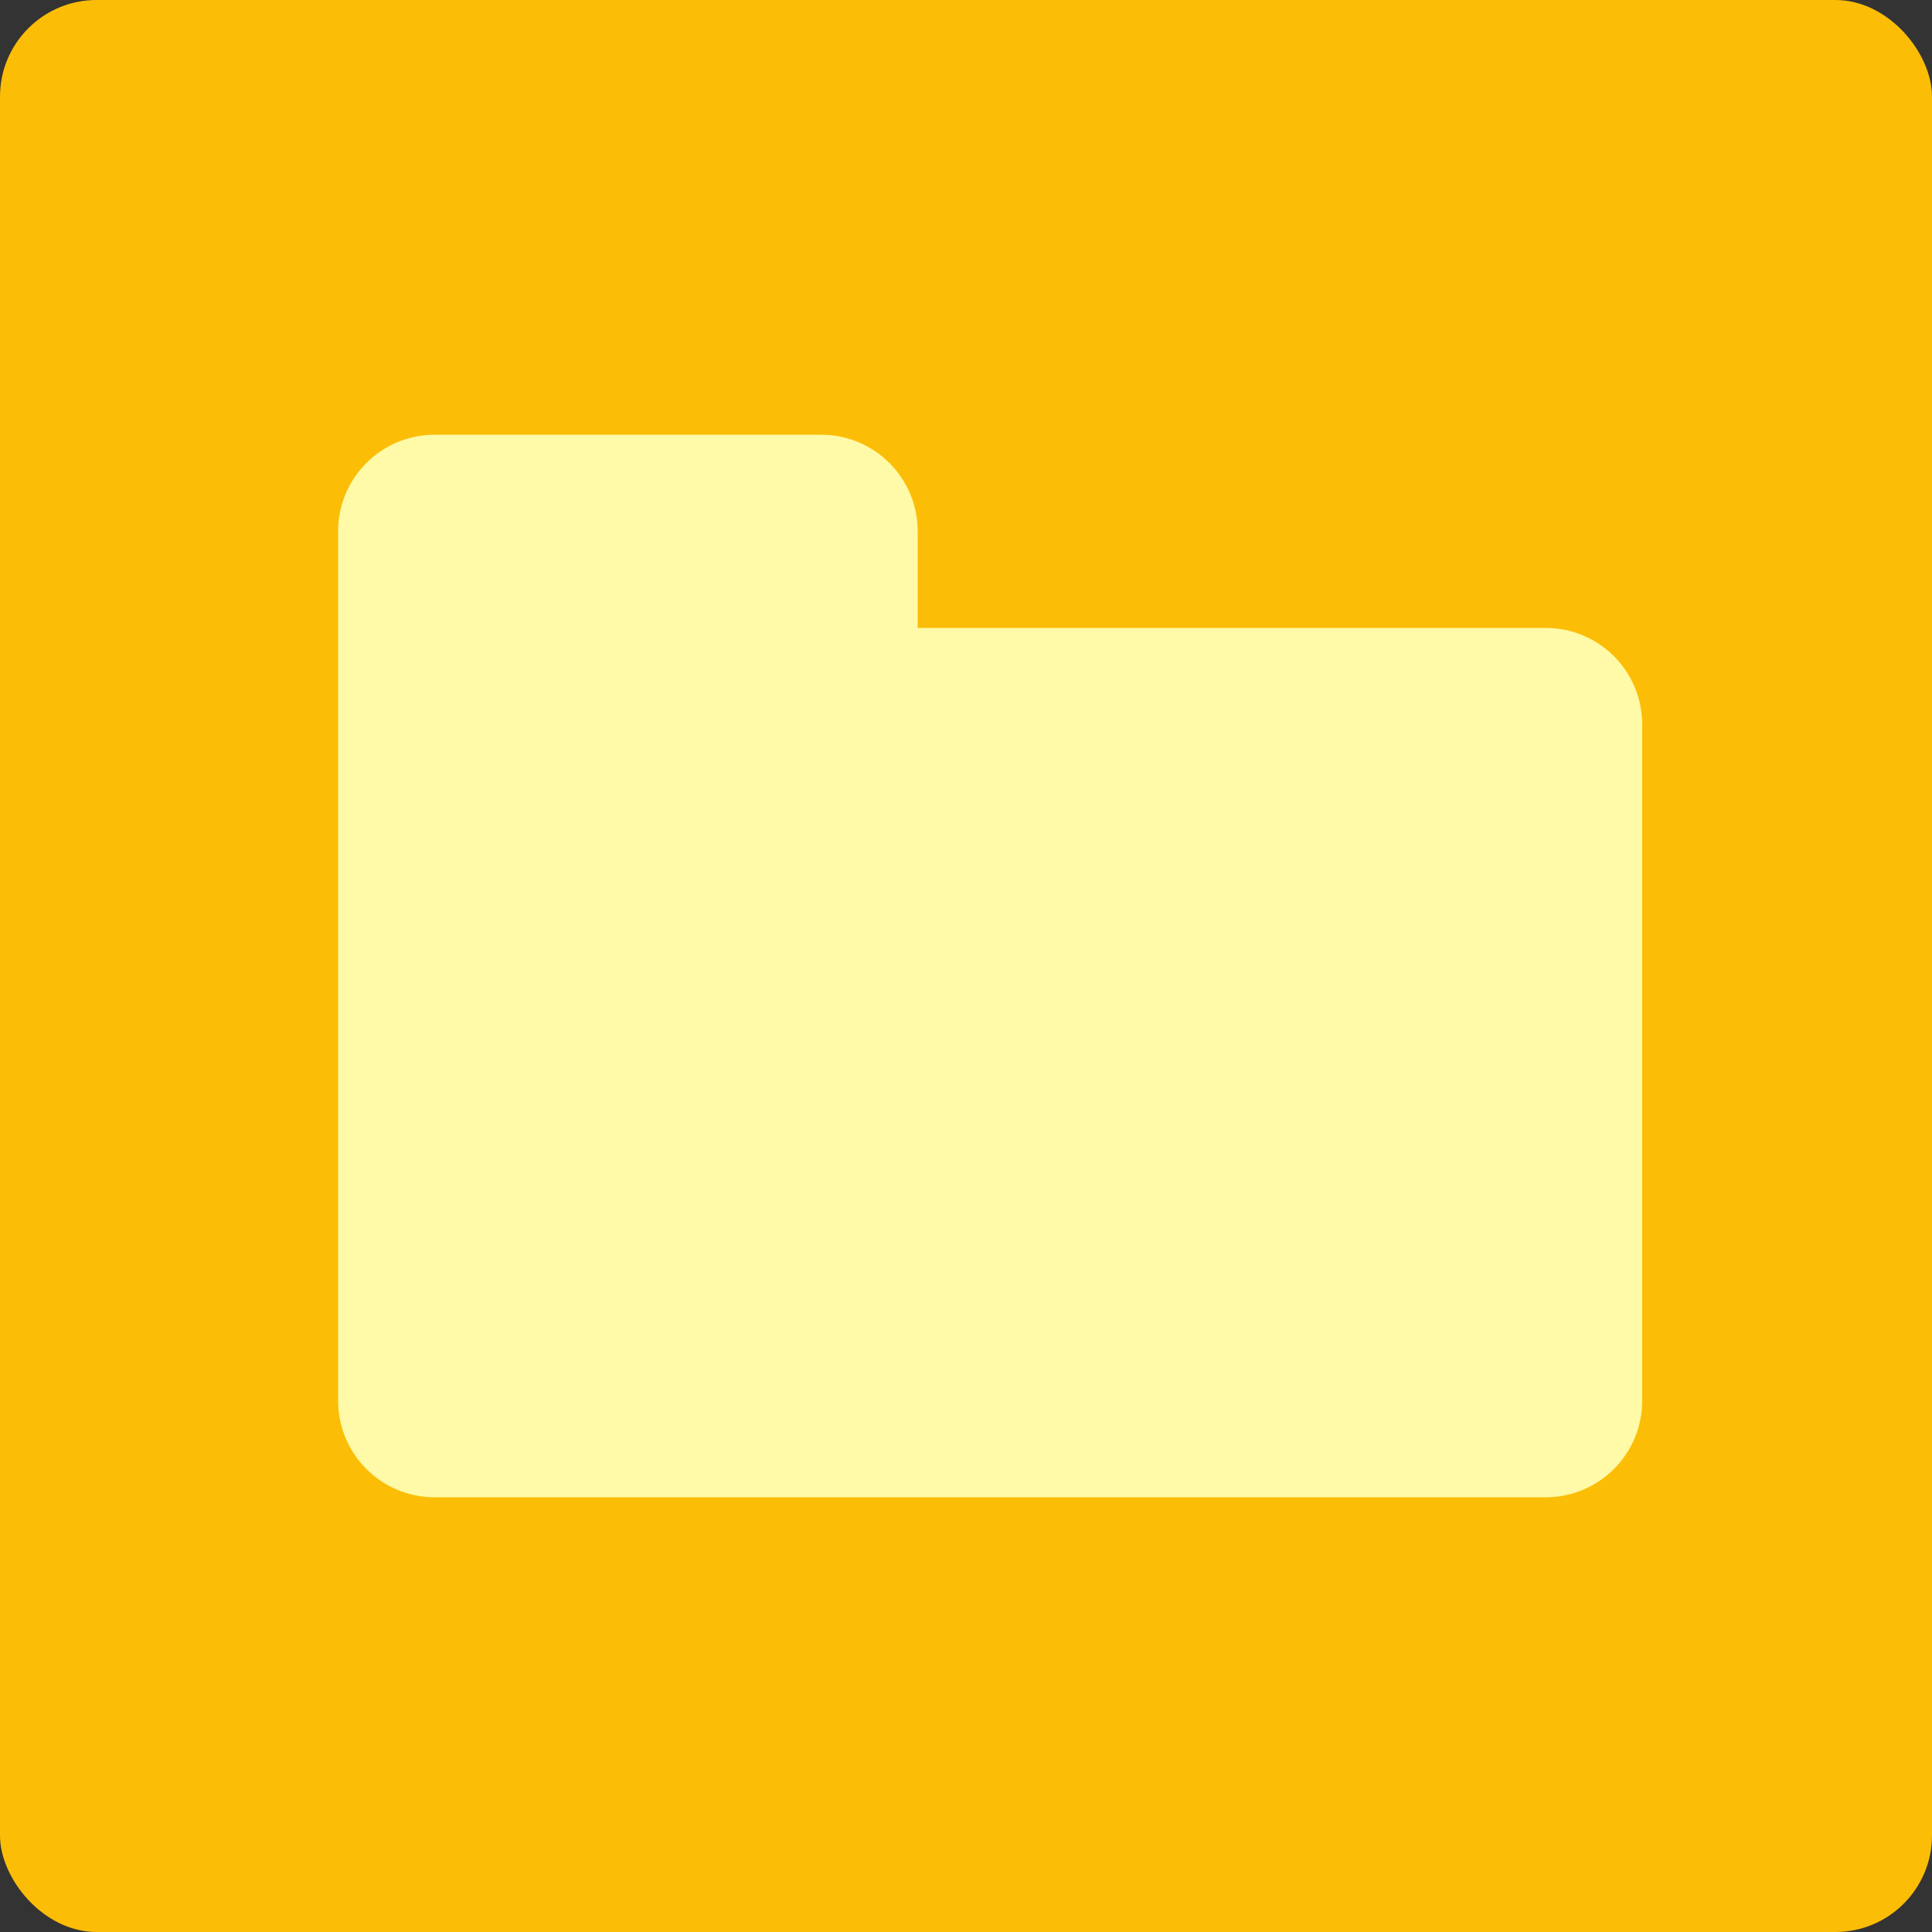
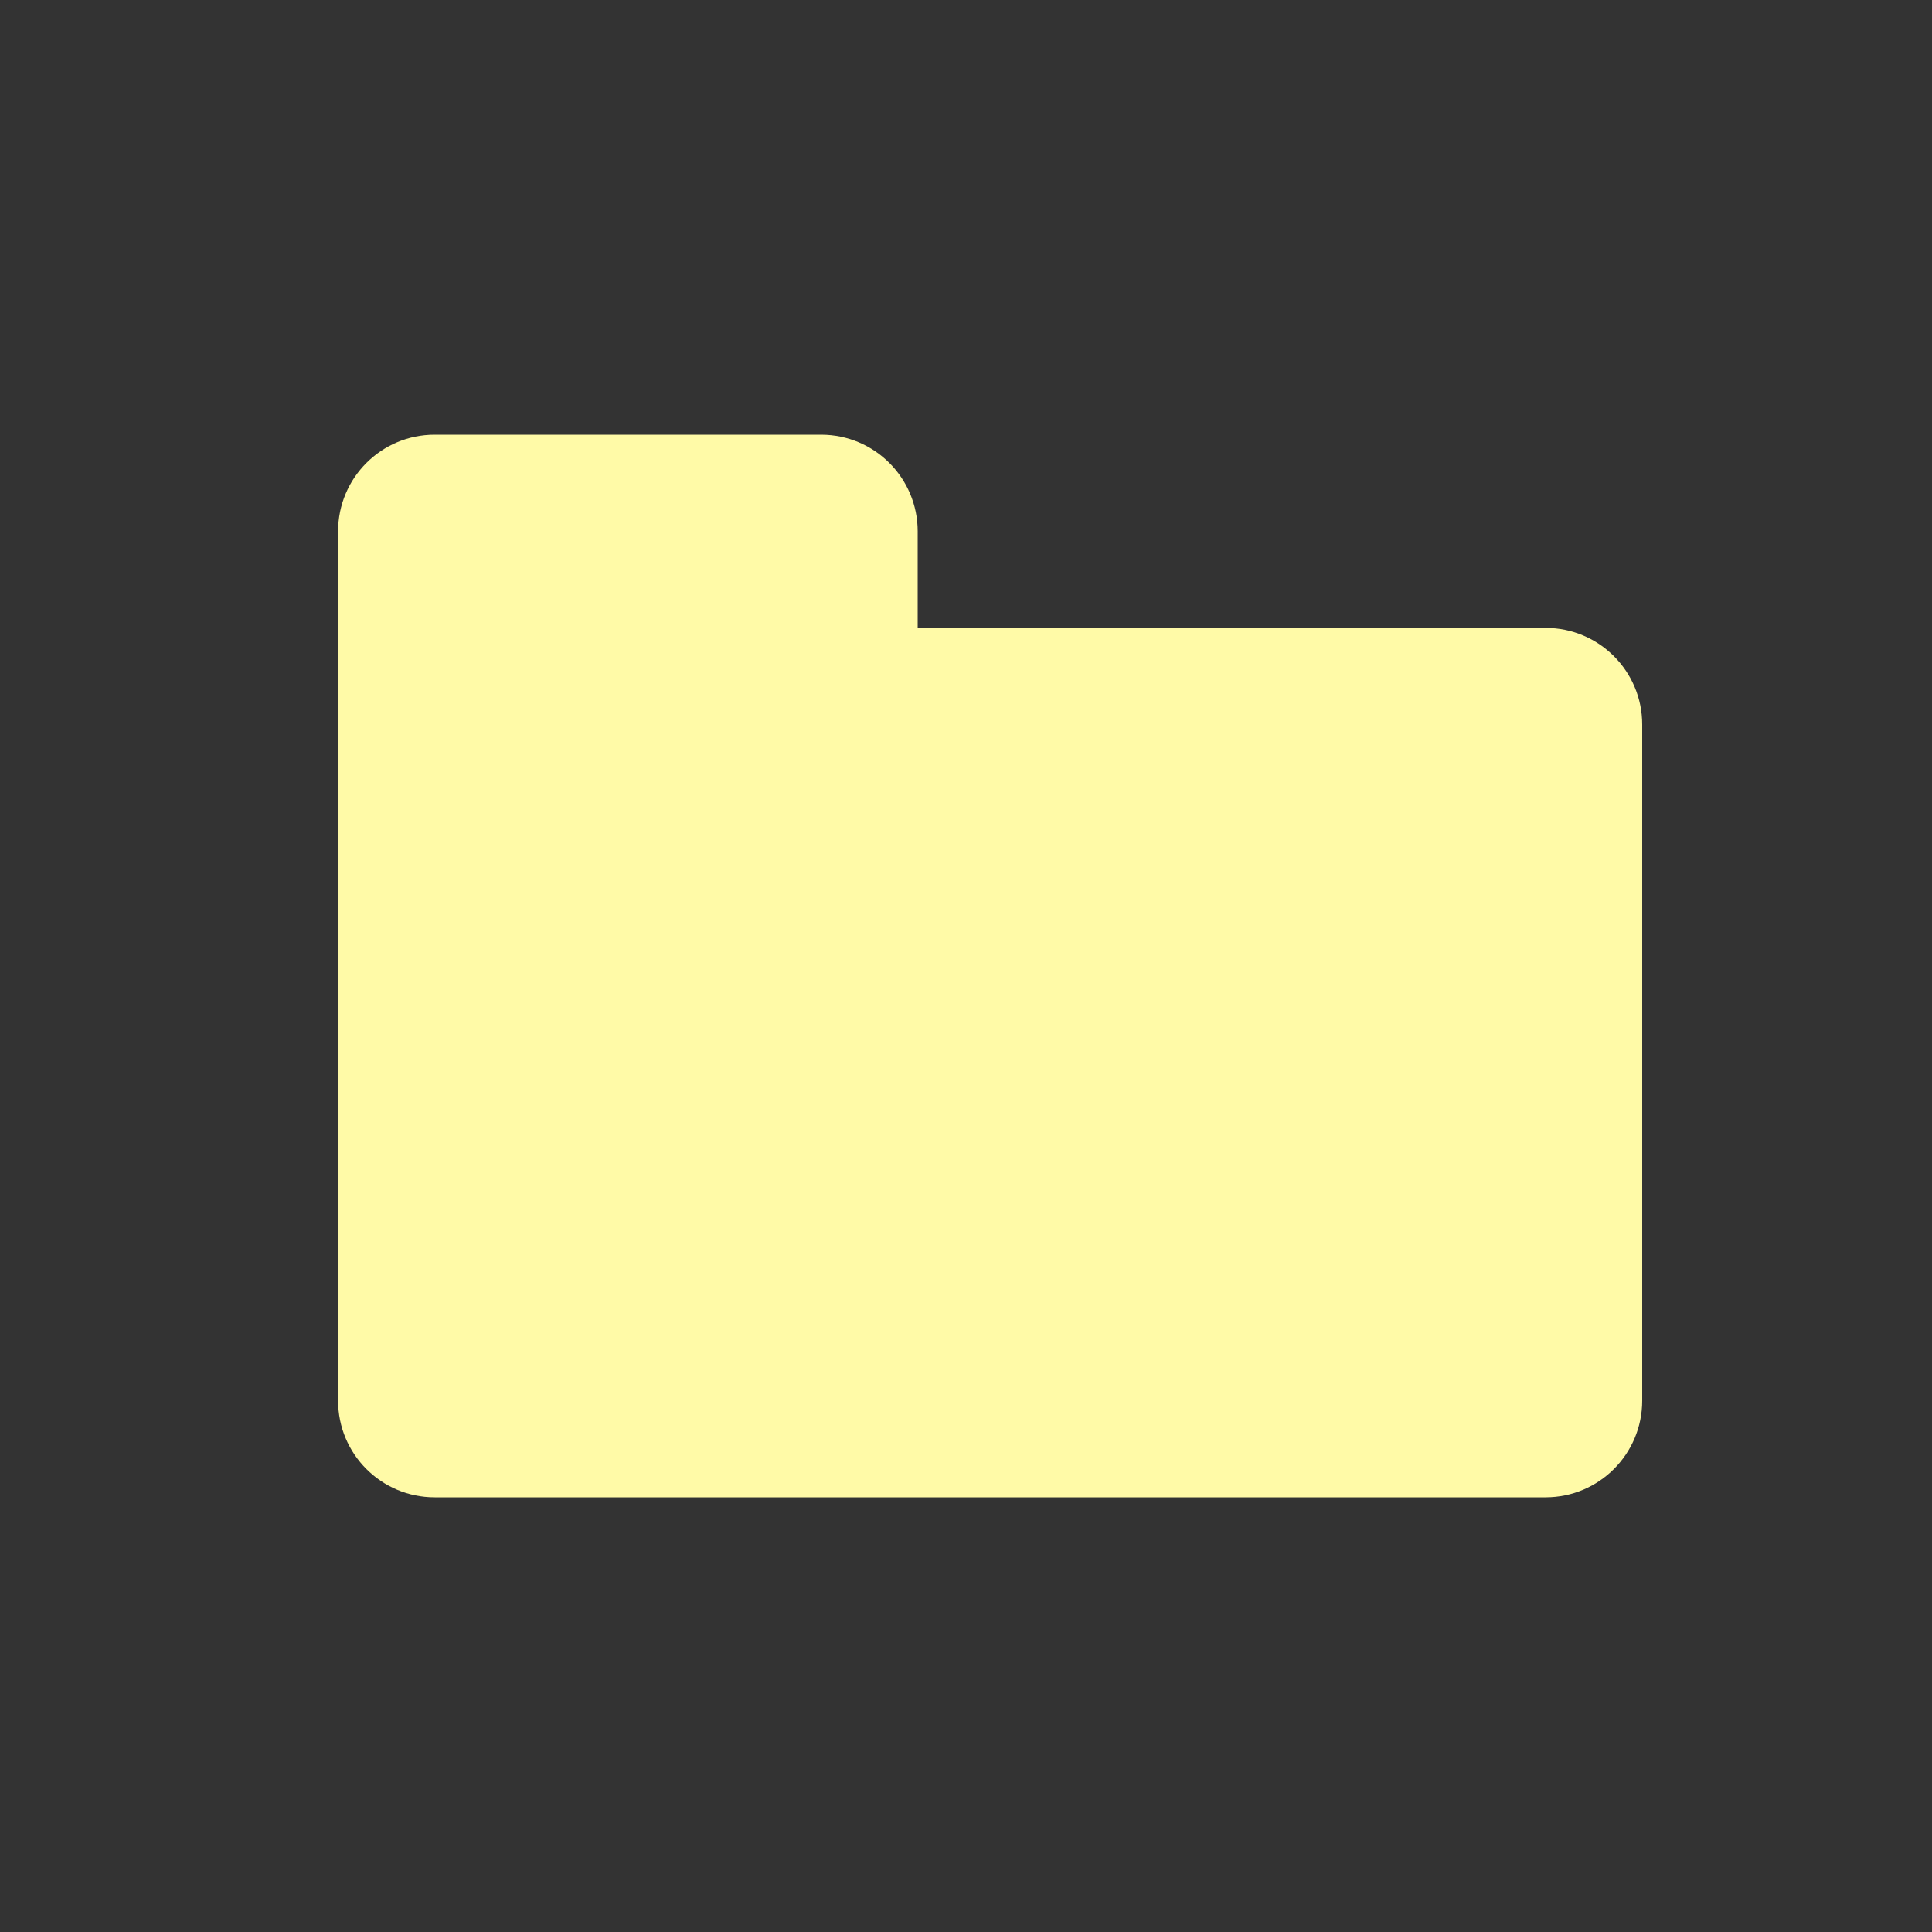
<svg xmlns="http://www.w3.org/2000/svg" width="40" height="40" viewBox="0 0 40 40" fill="none">
  <rect x="0" y="0" width="40" height="40" fill="#333333" stroke="none" />
-   <rect width="40" height="40" rx="2" fill="#FCBD06" />
  <path d="M17 9C18.105 9 19 9.895 19 11V13H32C33.105 13 34 13.895 34 15V29C34 30.105 33.105 31 32 31H9C7.895 31 7 30.105 7 29V11C7 9.895 7.895 9 9 9H17Z" fill="#FFFAA7" />
</svg>